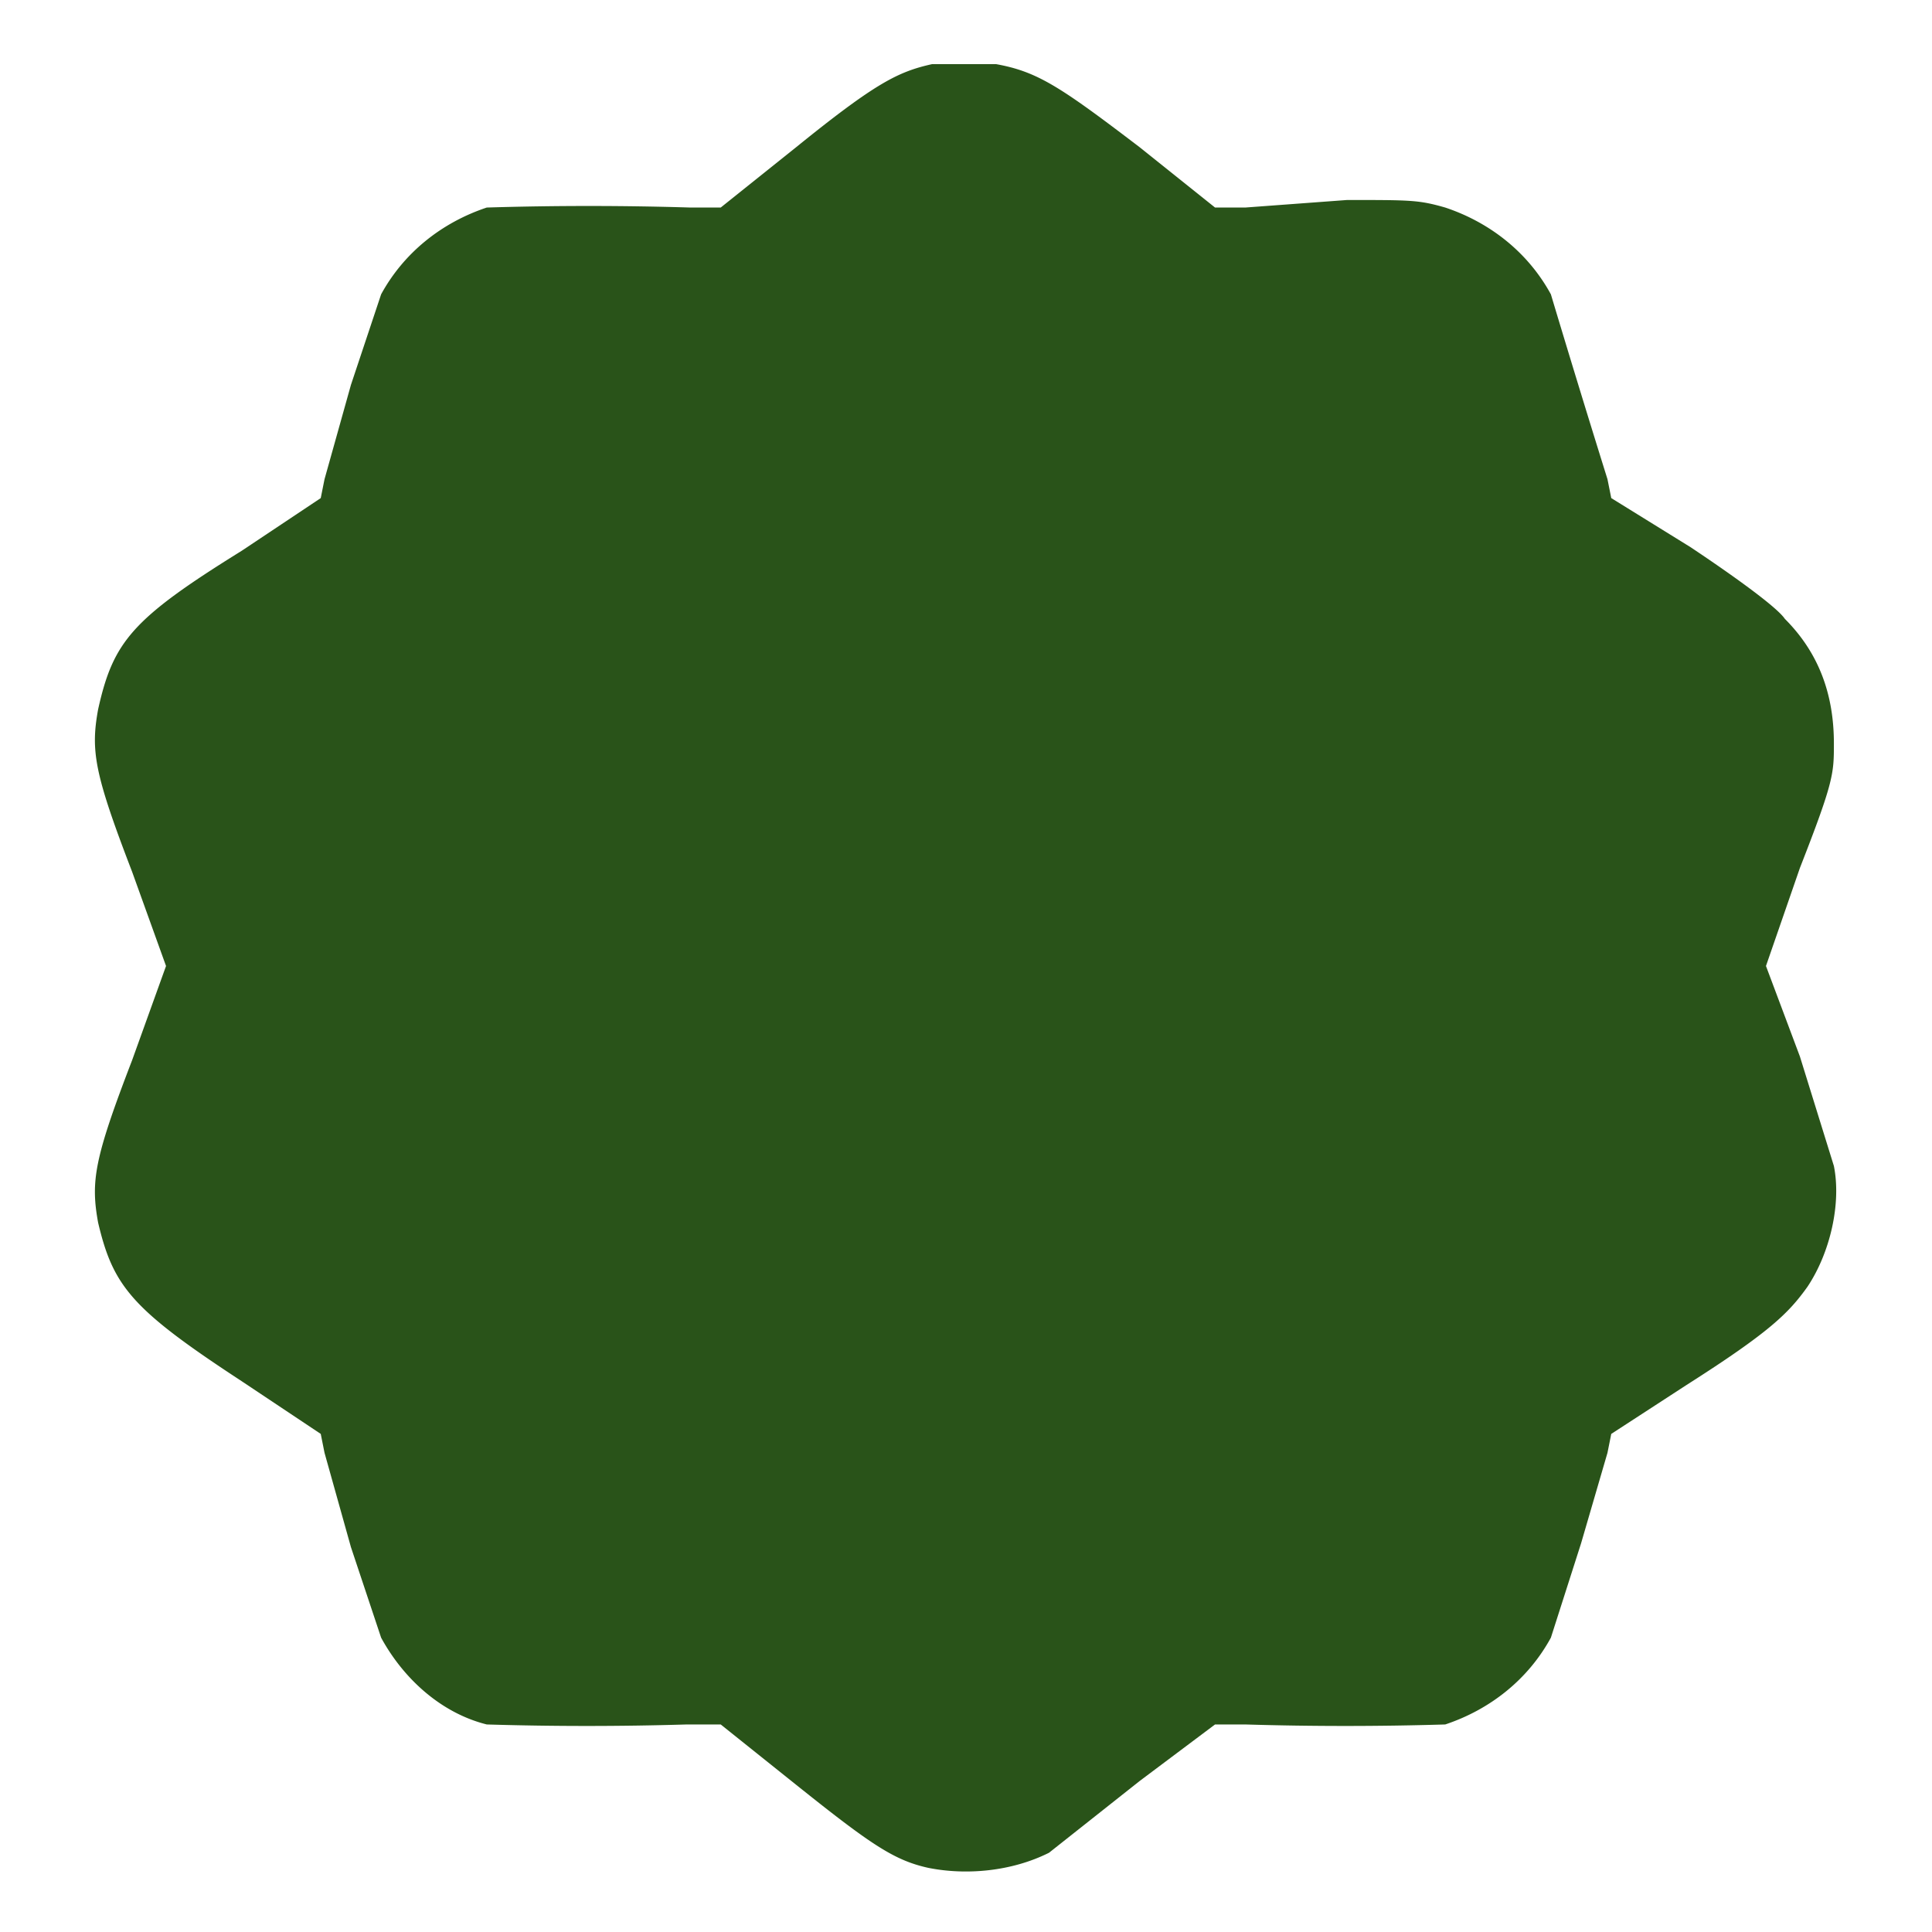
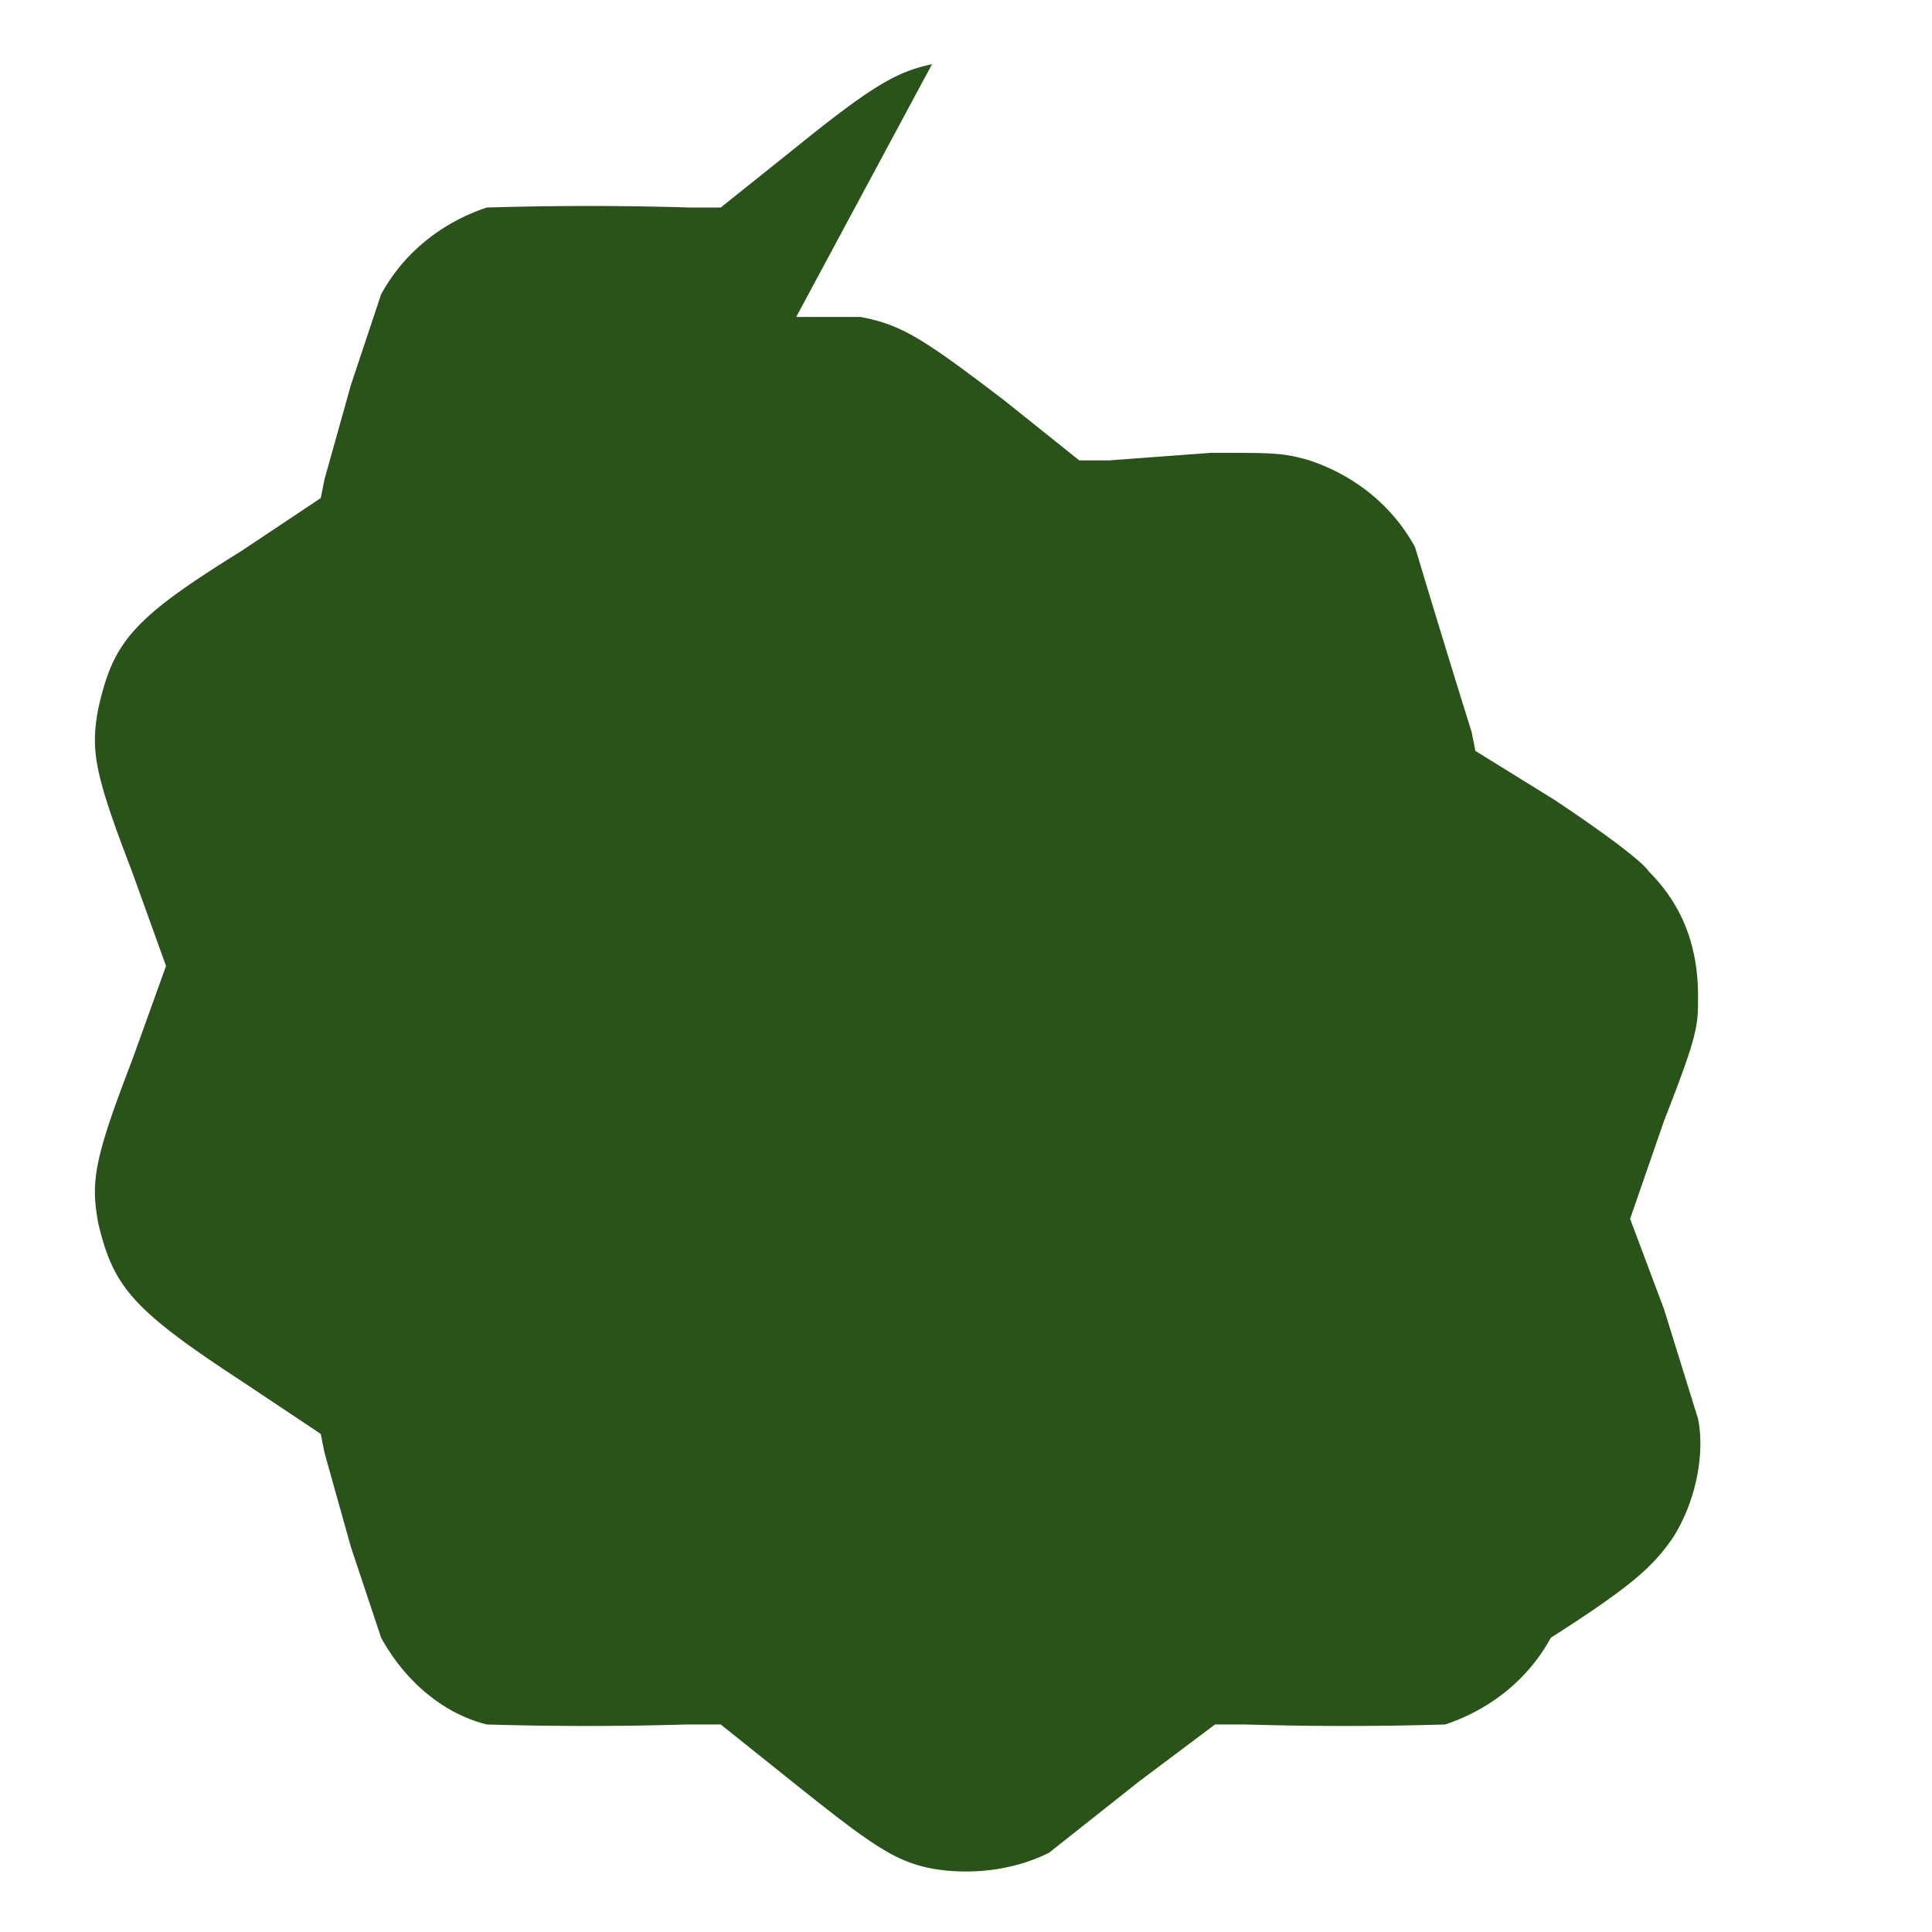
<svg xmlns="http://www.w3.org/2000/svg" version="1.0" viewBox="0 0 512 512">
-   <path d="M247 17c-9 2-15 5-36 22l-20 16h-8a883 883 0 0 0-54 0c-12 4-22 12-28 23l-8 24-7 25-1 5-21 14c-29 18-34 24-38 42-2 11-1 17 9 43l9 25-9 25c-10 26-11 32-9 43 4 17 9 23 38 42l21 14 1 5 7 25 8 24c6 11 16 20 28 23a883 883 0 0 0 53 0h9l20 16c20 16 26 20 35 22 10 2 22 1 32-4l24-19 20-15h8a883 883 0 0 0 53 0c12-4 22-12 28-23l8-25 7-24 1-5 20-13c22-14 27-19 32-26 6-9 9-22 7-32l-9-29-9-24 9-26c9-23 9-25 9-33 0-13-4-24-13-33-2-3-13-11-25-19l-21-13-1-5a4525 4525 0 0 1-15-49c-6-11-16-19-28-23-7-2-9-2-26-2l-27 2h-8l-20-16c-21-16-27-20-38-22h-17z" fill="#295319" />
+   <path d="M247 17c-9 2-15 5-36 22l-20 16h-8a883 883 0 0 0-54 0c-12 4-22 12-28 23l-8 24-7 25-1 5-21 14c-29 18-34 24-38 42-2 11-1 17 9 43l9 25-9 25c-10 26-11 32-9 43 4 17 9 23 38 42l21 14 1 5 7 25 8 24c6 11 16 20 28 23a883 883 0 0 0 53 0h9l20 16c20 16 26 20 35 22 10 2 22 1 32-4l24-19 20-15h8a883 883 0 0 0 53 0c12-4 22-12 28-23c22-14 27-19 32-26 6-9 9-22 7-32l-9-29-9-24 9-26c9-23 9-25 9-33 0-13-4-24-13-33-2-3-13-11-25-19l-21-13-1-5a4525 4525 0 0 1-15-49c-6-11-16-19-28-23-7-2-9-2-26-2l-27 2h-8l-20-16c-21-16-27-20-38-22h-17z" fill="#295319" />
</svg>